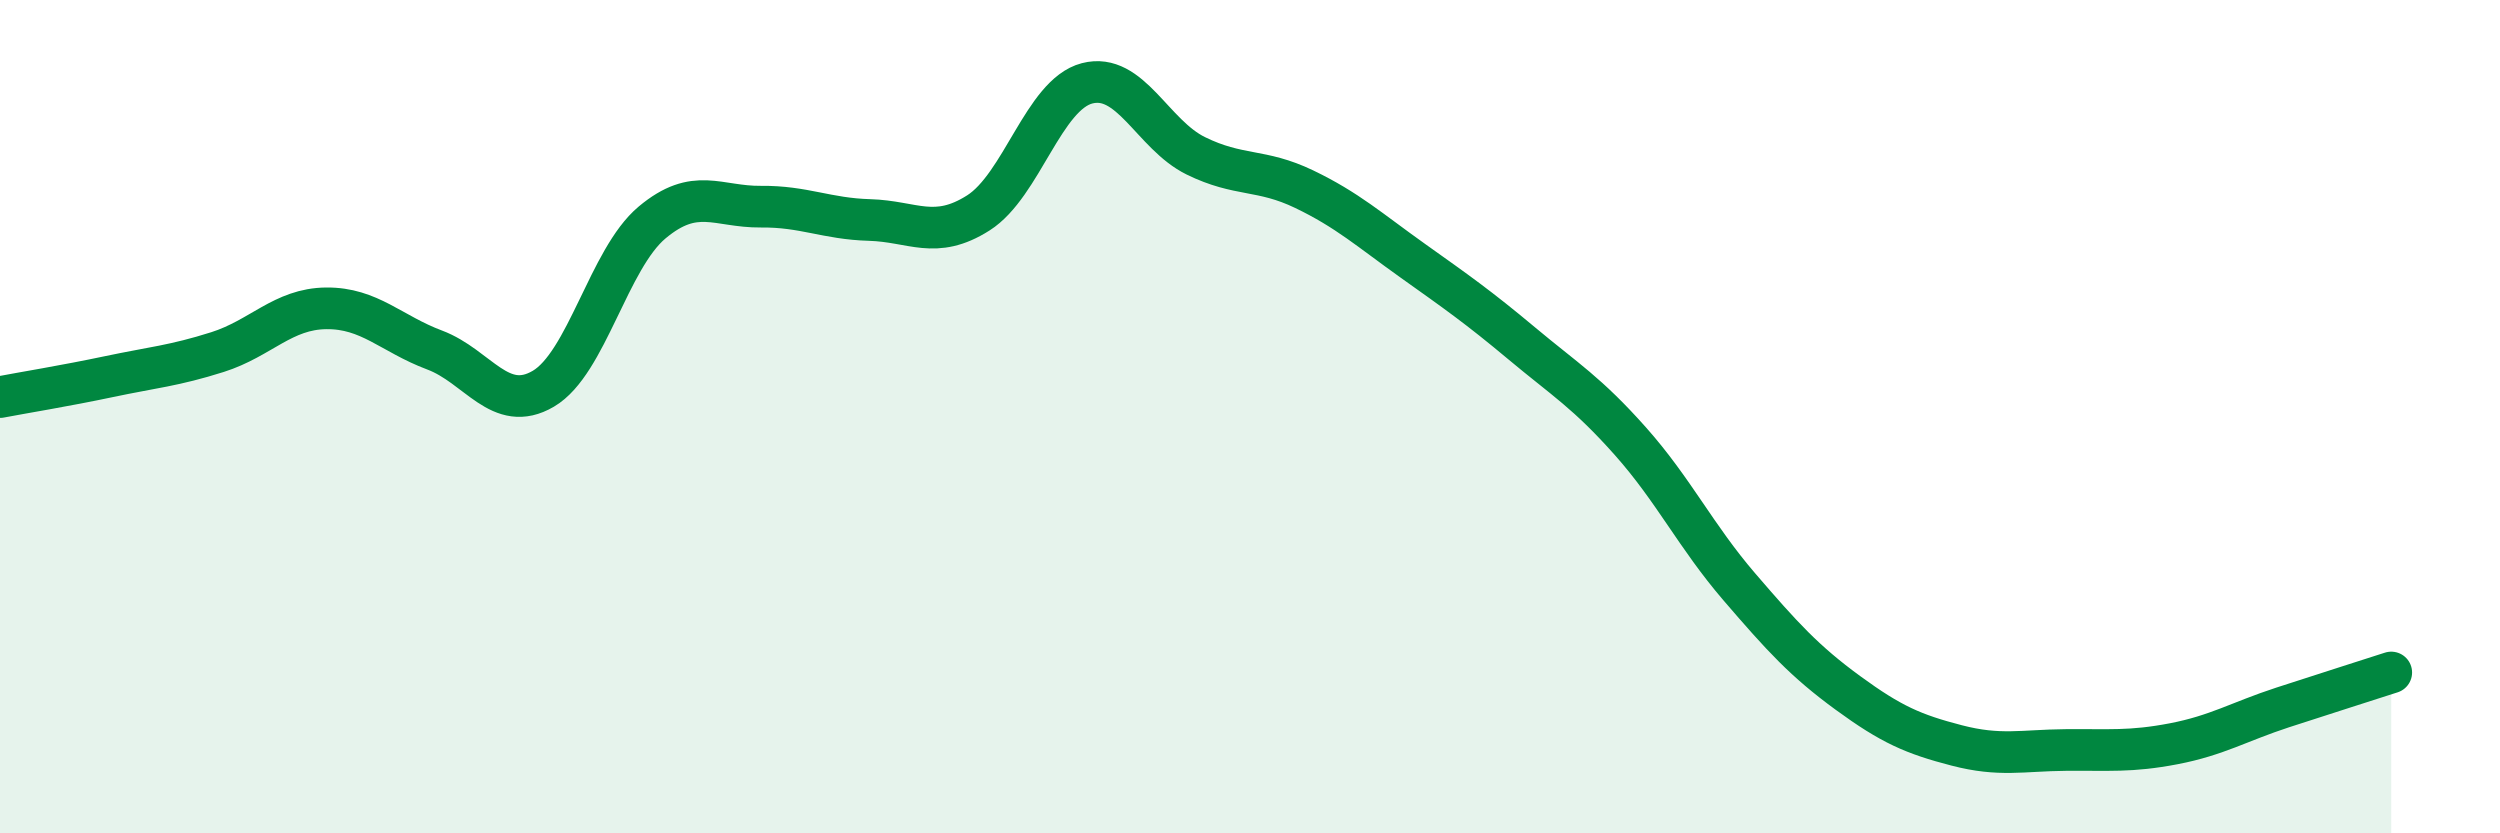
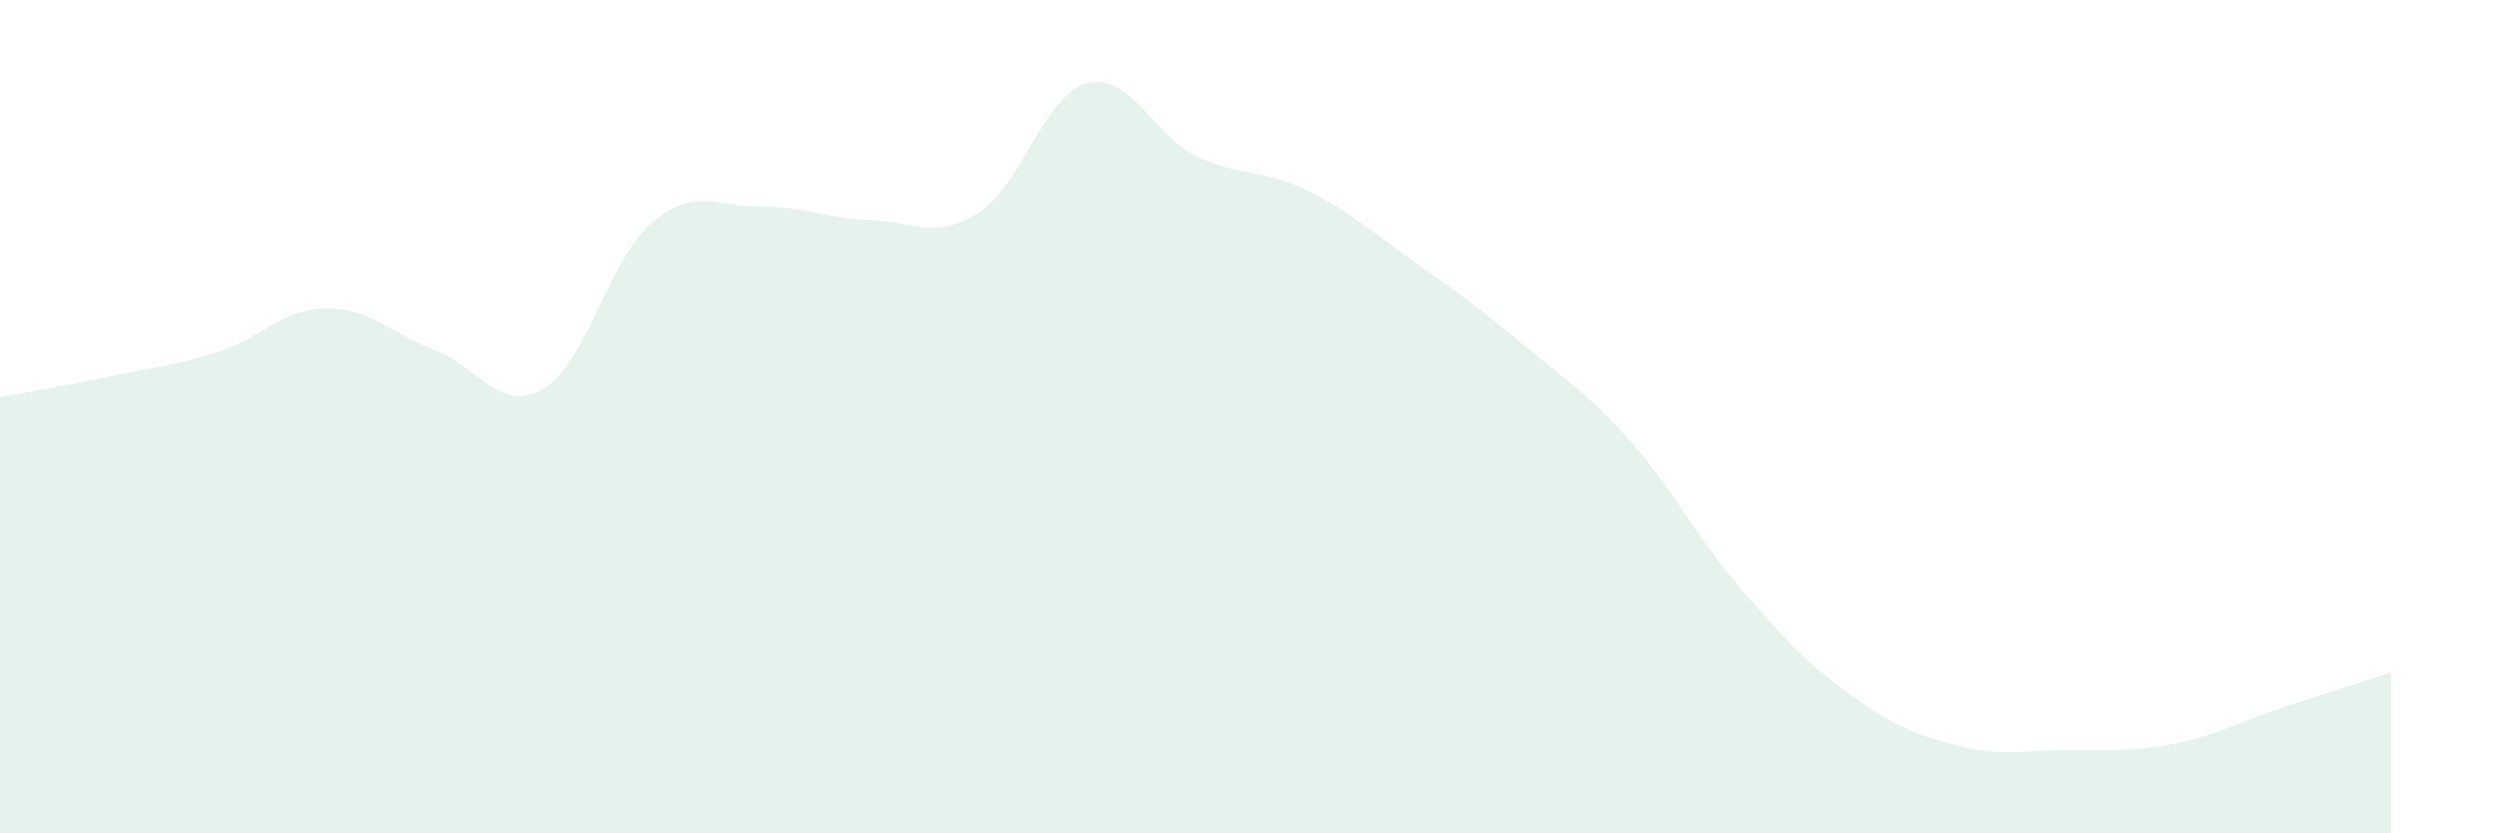
<svg xmlns="http://www.w3.org/2000/svg" width="60" height="20" viewBox="0 0 60 20">
  <path d="M 0,9.53 C 0.52,9.43 1.57,9.26 2.61,9.04 C 3.65,8.82 4.18,8.78 5.22,8.45 C 6.26,8.12 6.79,7.41 7.83,7.4 C 8.87,7.39 9.39,8.01 10.43,8.4 C 11.47,8.79 12,9.94 13.04,9.33 C 14.08,8.72 14.61,6.21 15.65,5.34 C 16.69,4.47 17.22,4.97 18.26,4.96 C 19.3,4.95 19.83,5.25 20.87,5.28 C 21.91,5.31 22.44,5.77 23.48,5.11 C 24.52,4.45 25.05,2.27 26.09,2 C 27.13,1.73 27.66,3.23 28.7,3.74 C 29.74,4.25 30.26,4.04 31.3,4.54 C 32.34,5.04 32.87,5.52 33.91,6.26 C 34.95,7 35.48,7.37 36.52,8.24 C 37.56,9.11 38.09,9.42 39.13,10.59 C 40.17,11.76 40.7,12.87 41.74,14.08 C 42.78,15.29 43.31,15.87 44.35,16.63 C 45.39,17.39 45.92,17.62 46.96,17.89 C 48,18.16 48.53,18.01 49.57,18 C 50.61,17.99 51.13,18.05 52.17,17.85 C 53.21,17.65 53.74,17.32 54.78,16.98 C 55.82,16.64 56.87,16.31 57.39,16.14L57.39 20L0 20Z" fill="#008740" opacity="0.1" stroke-linecap="round" stroke-linejoin="round" />
-   <path d="M 0,9.53 C 0.52,9.43 1.57,9.26 2.61,9.04 C 3.65,8.82 4.18,8.78 5.22,8.45 C 6.26,8.12 6.79,7.41 7.83,7.4 C 8.87,7.39 9.39,8.01 10.43,8.4 C 11.47,8.79 12,9.94 13.04,9.33 C 14.08,8.72 14.61,6.21 15.65,5.34 C 16.69,4.47 17.22,4.97 18.26,4.96 C 19.3,4.95 19.83,5.25 20.87,5.28 C 21.91,5.31 22.44,5.77 23.48,5.11 C 24.52,4.45 25.05,2.27 26.09,2 C 27.13,1.73 27.66,3.23 28.7,3.74 C 29.74,4.25 30.26,4.04 31.3,4.54 C 32.34,5.04 32.87,5.52 33.91,6.26 C 34.95,7 35.48,7.37 36.52,8.24 C 37.56,9.11 38.09,9.42 39.13,10.59 C 40.17,11.76 40.7,12.87 41.74,14.08 C 42.78,15.29 43.31,15.87 44.35,16.63 C 45.39,17.39 45.92,17.62 46.96,17.89 C 48,18.16 48.53,18.01 49.57,18 C 50.61,17.99 51.13,18.05 52.17,17.85 C 53.21,17.65 53.74,17.32 54.78,16.98 C 55.82,16.64 56.87,16.31 57.39,16.14" stroke="#008740" stroke-width="1" fill="none" stroke-linecap="round" stroke-linejoin="round" />
</svg>